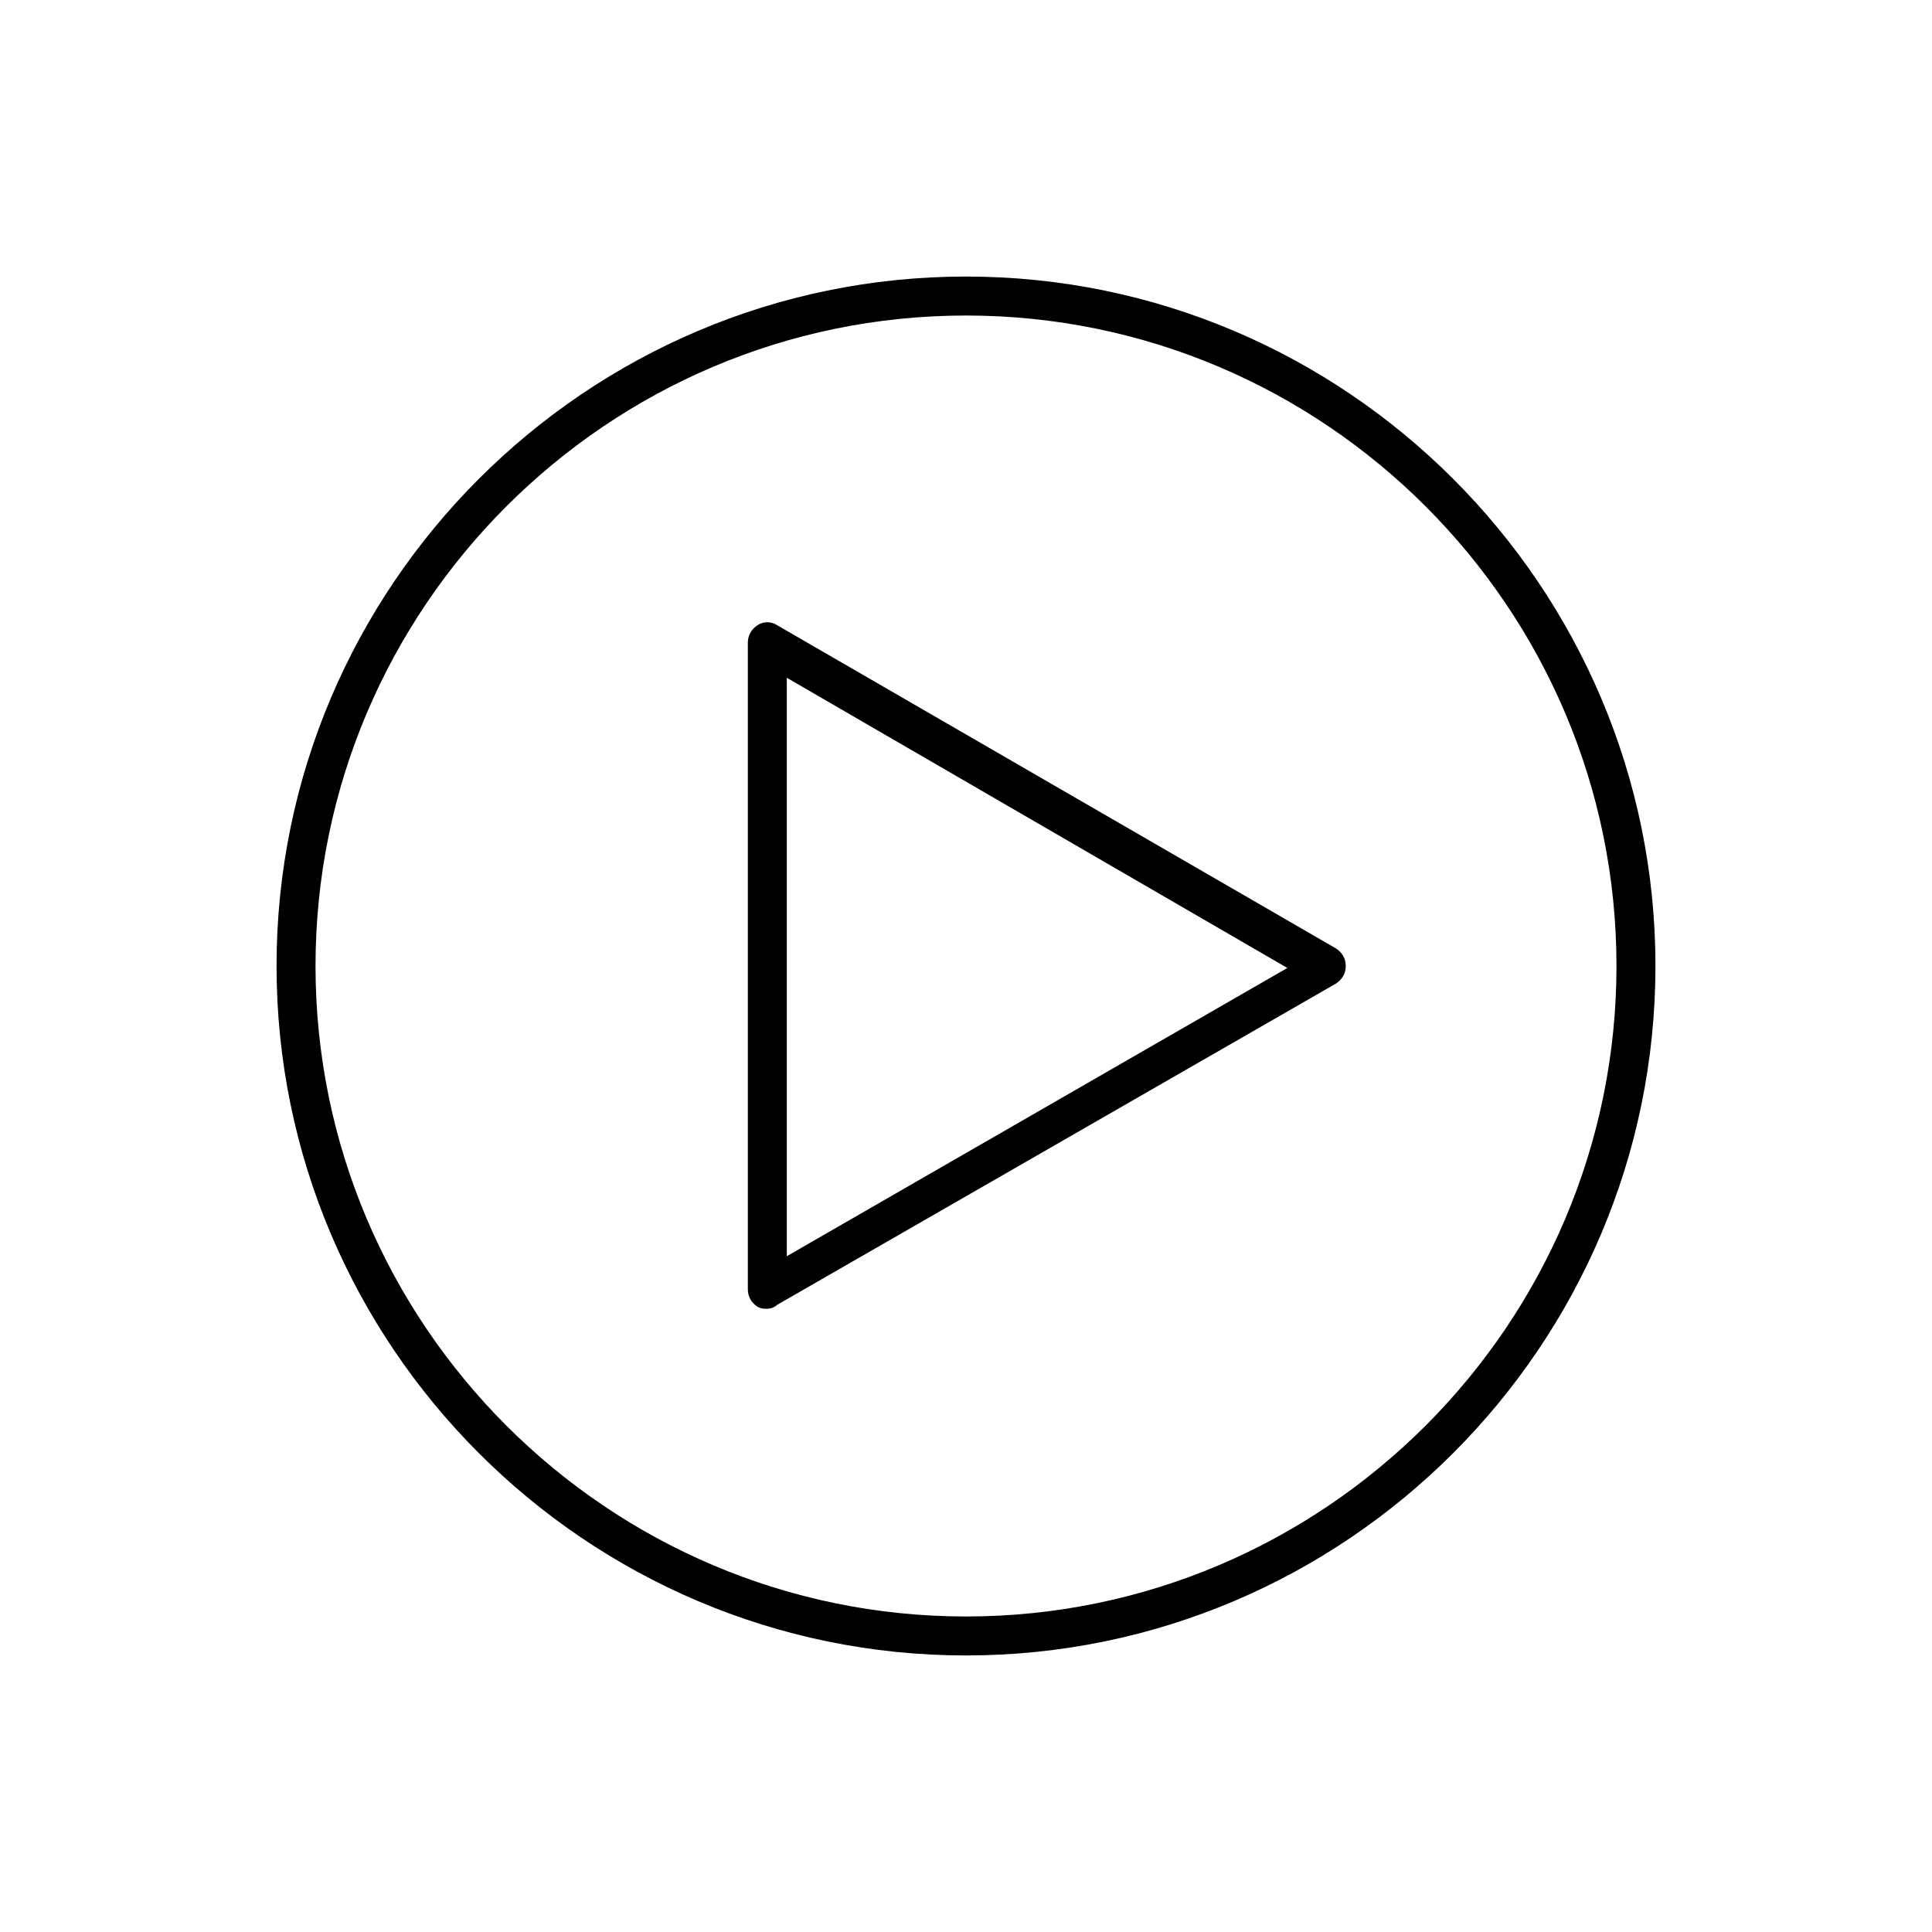
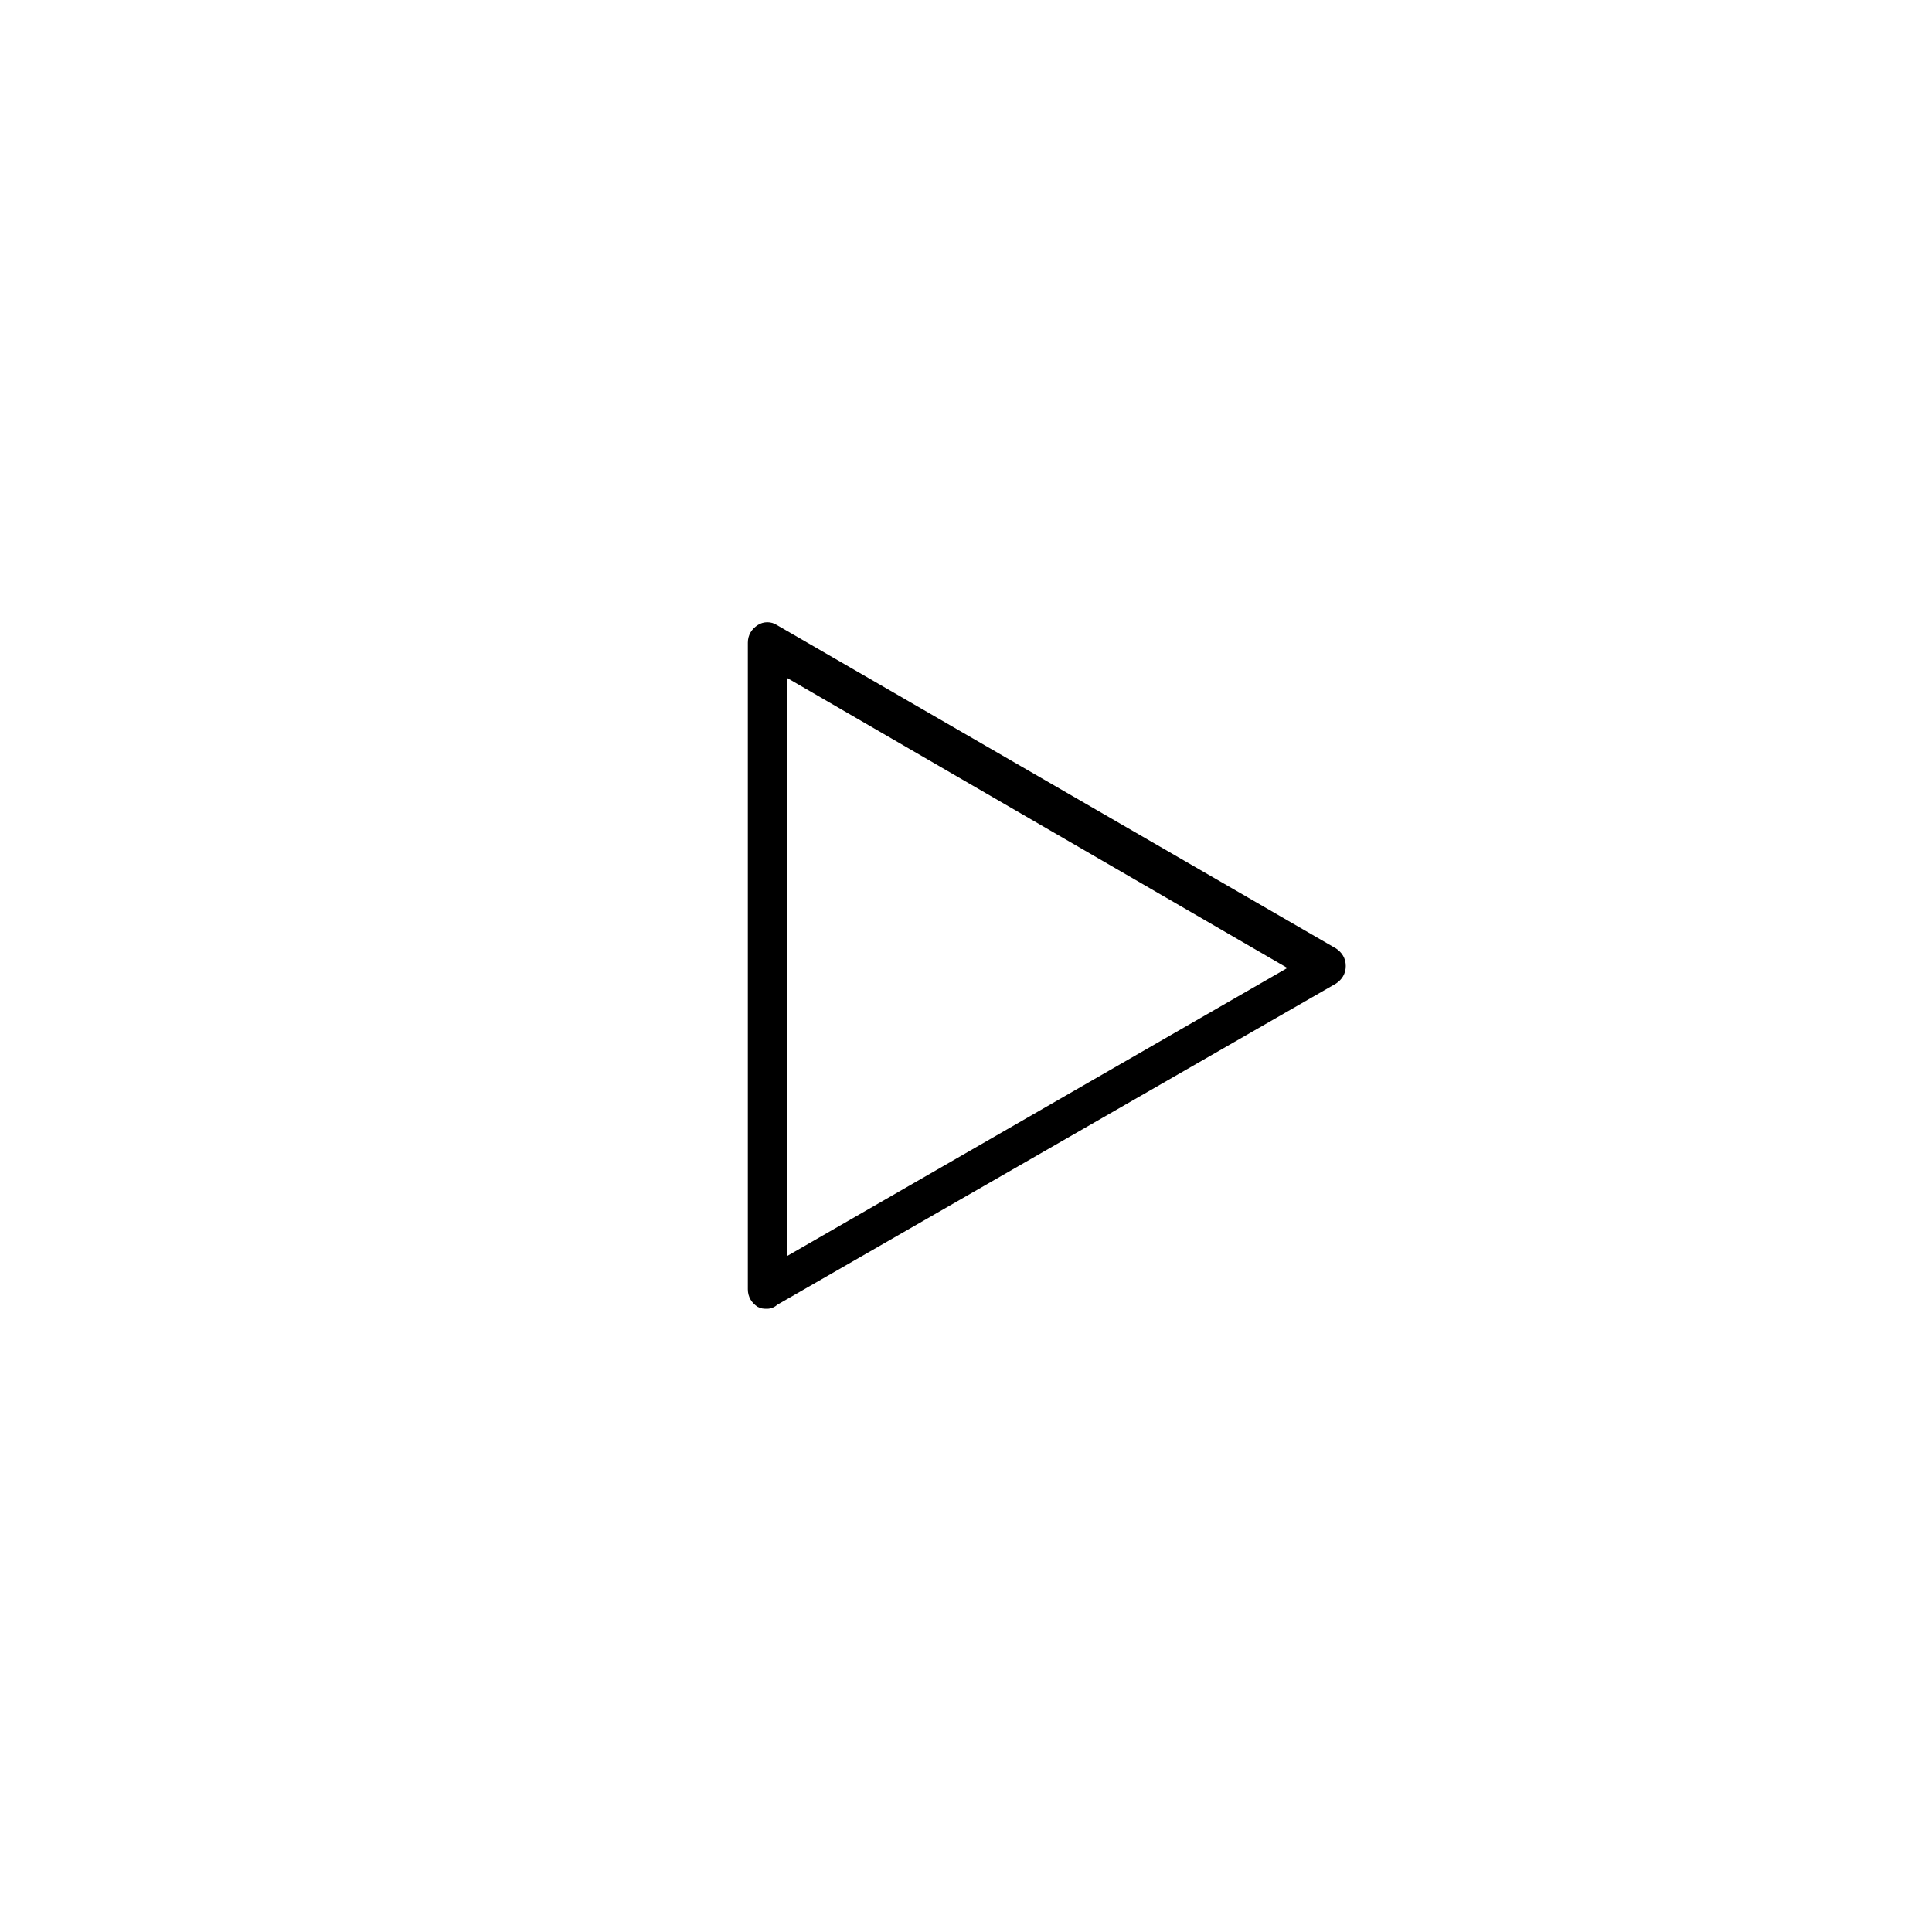
<svg xmlns="http://www.w3.org/2000/svg" version="1.1" width="64" height="64" viewBox="0 0 64 64">
  <title>icon-circle-play-button</title>
-   <path d="M32 54.839c-12.581 0-22.839-10.258-22.839-22.839s10.258-22.839 22.839-22.839c12.581 0 22.839 10.258 22.839 22.839s-10.258 22.839-22.839 22.839zM32 10.452c-11.871 0-21.548 9.677-21.548 21.548s9.677 21.548 21.548 21.548c11.871 0 21.548-9.677 21.548-21.548s-9.677-21.548-21.548-21.548z" />
  <path d="M25.419 43.355c-0.129 0-0.194 0-0.323-0.065-0.194-0.129-0.323-0.323-0.323-0.581v-21.419c0-0.258 0.129-0.452 0.323-0.581s0.452-0.129 0.645 0l18.516 10.71c0.194 0.129 0.323 0.323 0.323 0.581s-0.129 0.452-0.323 0.581l-18.516 10.645c-0.064 0.065-0.194 0.129-0.323 0.129zM26.064 22.452v19.161l16.581-9.548-16.581-9.613z" />
</svg>